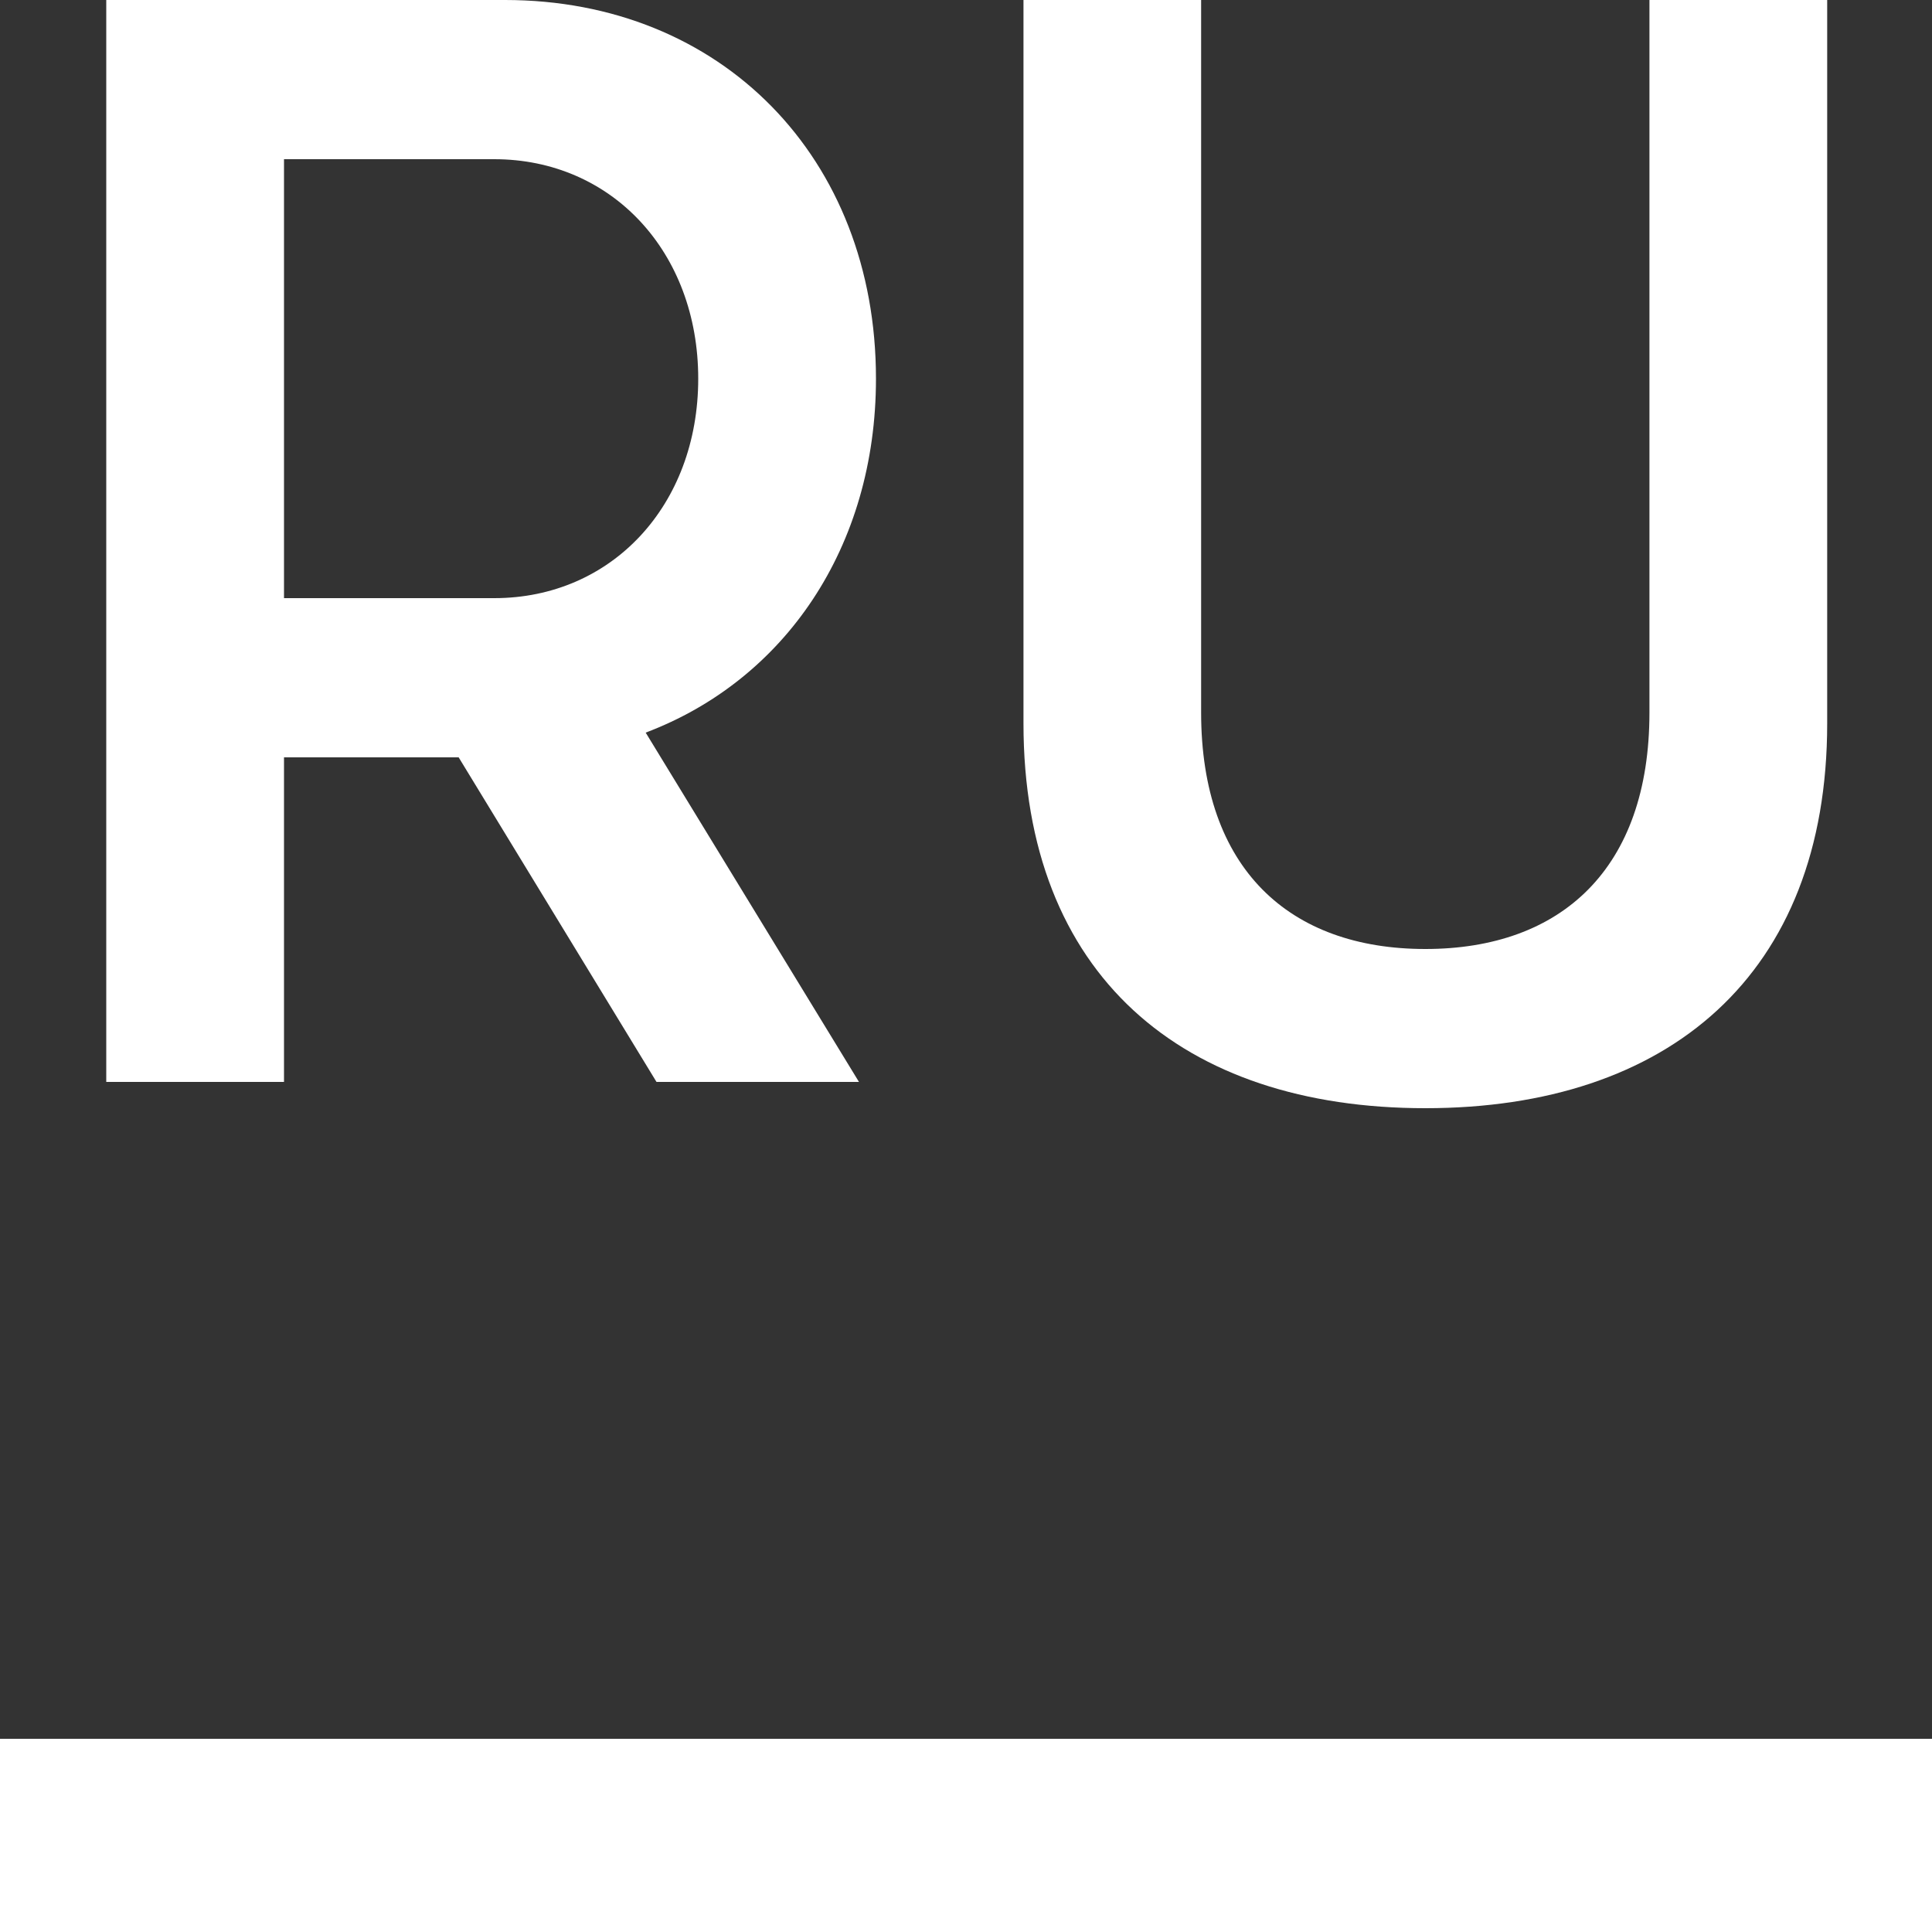
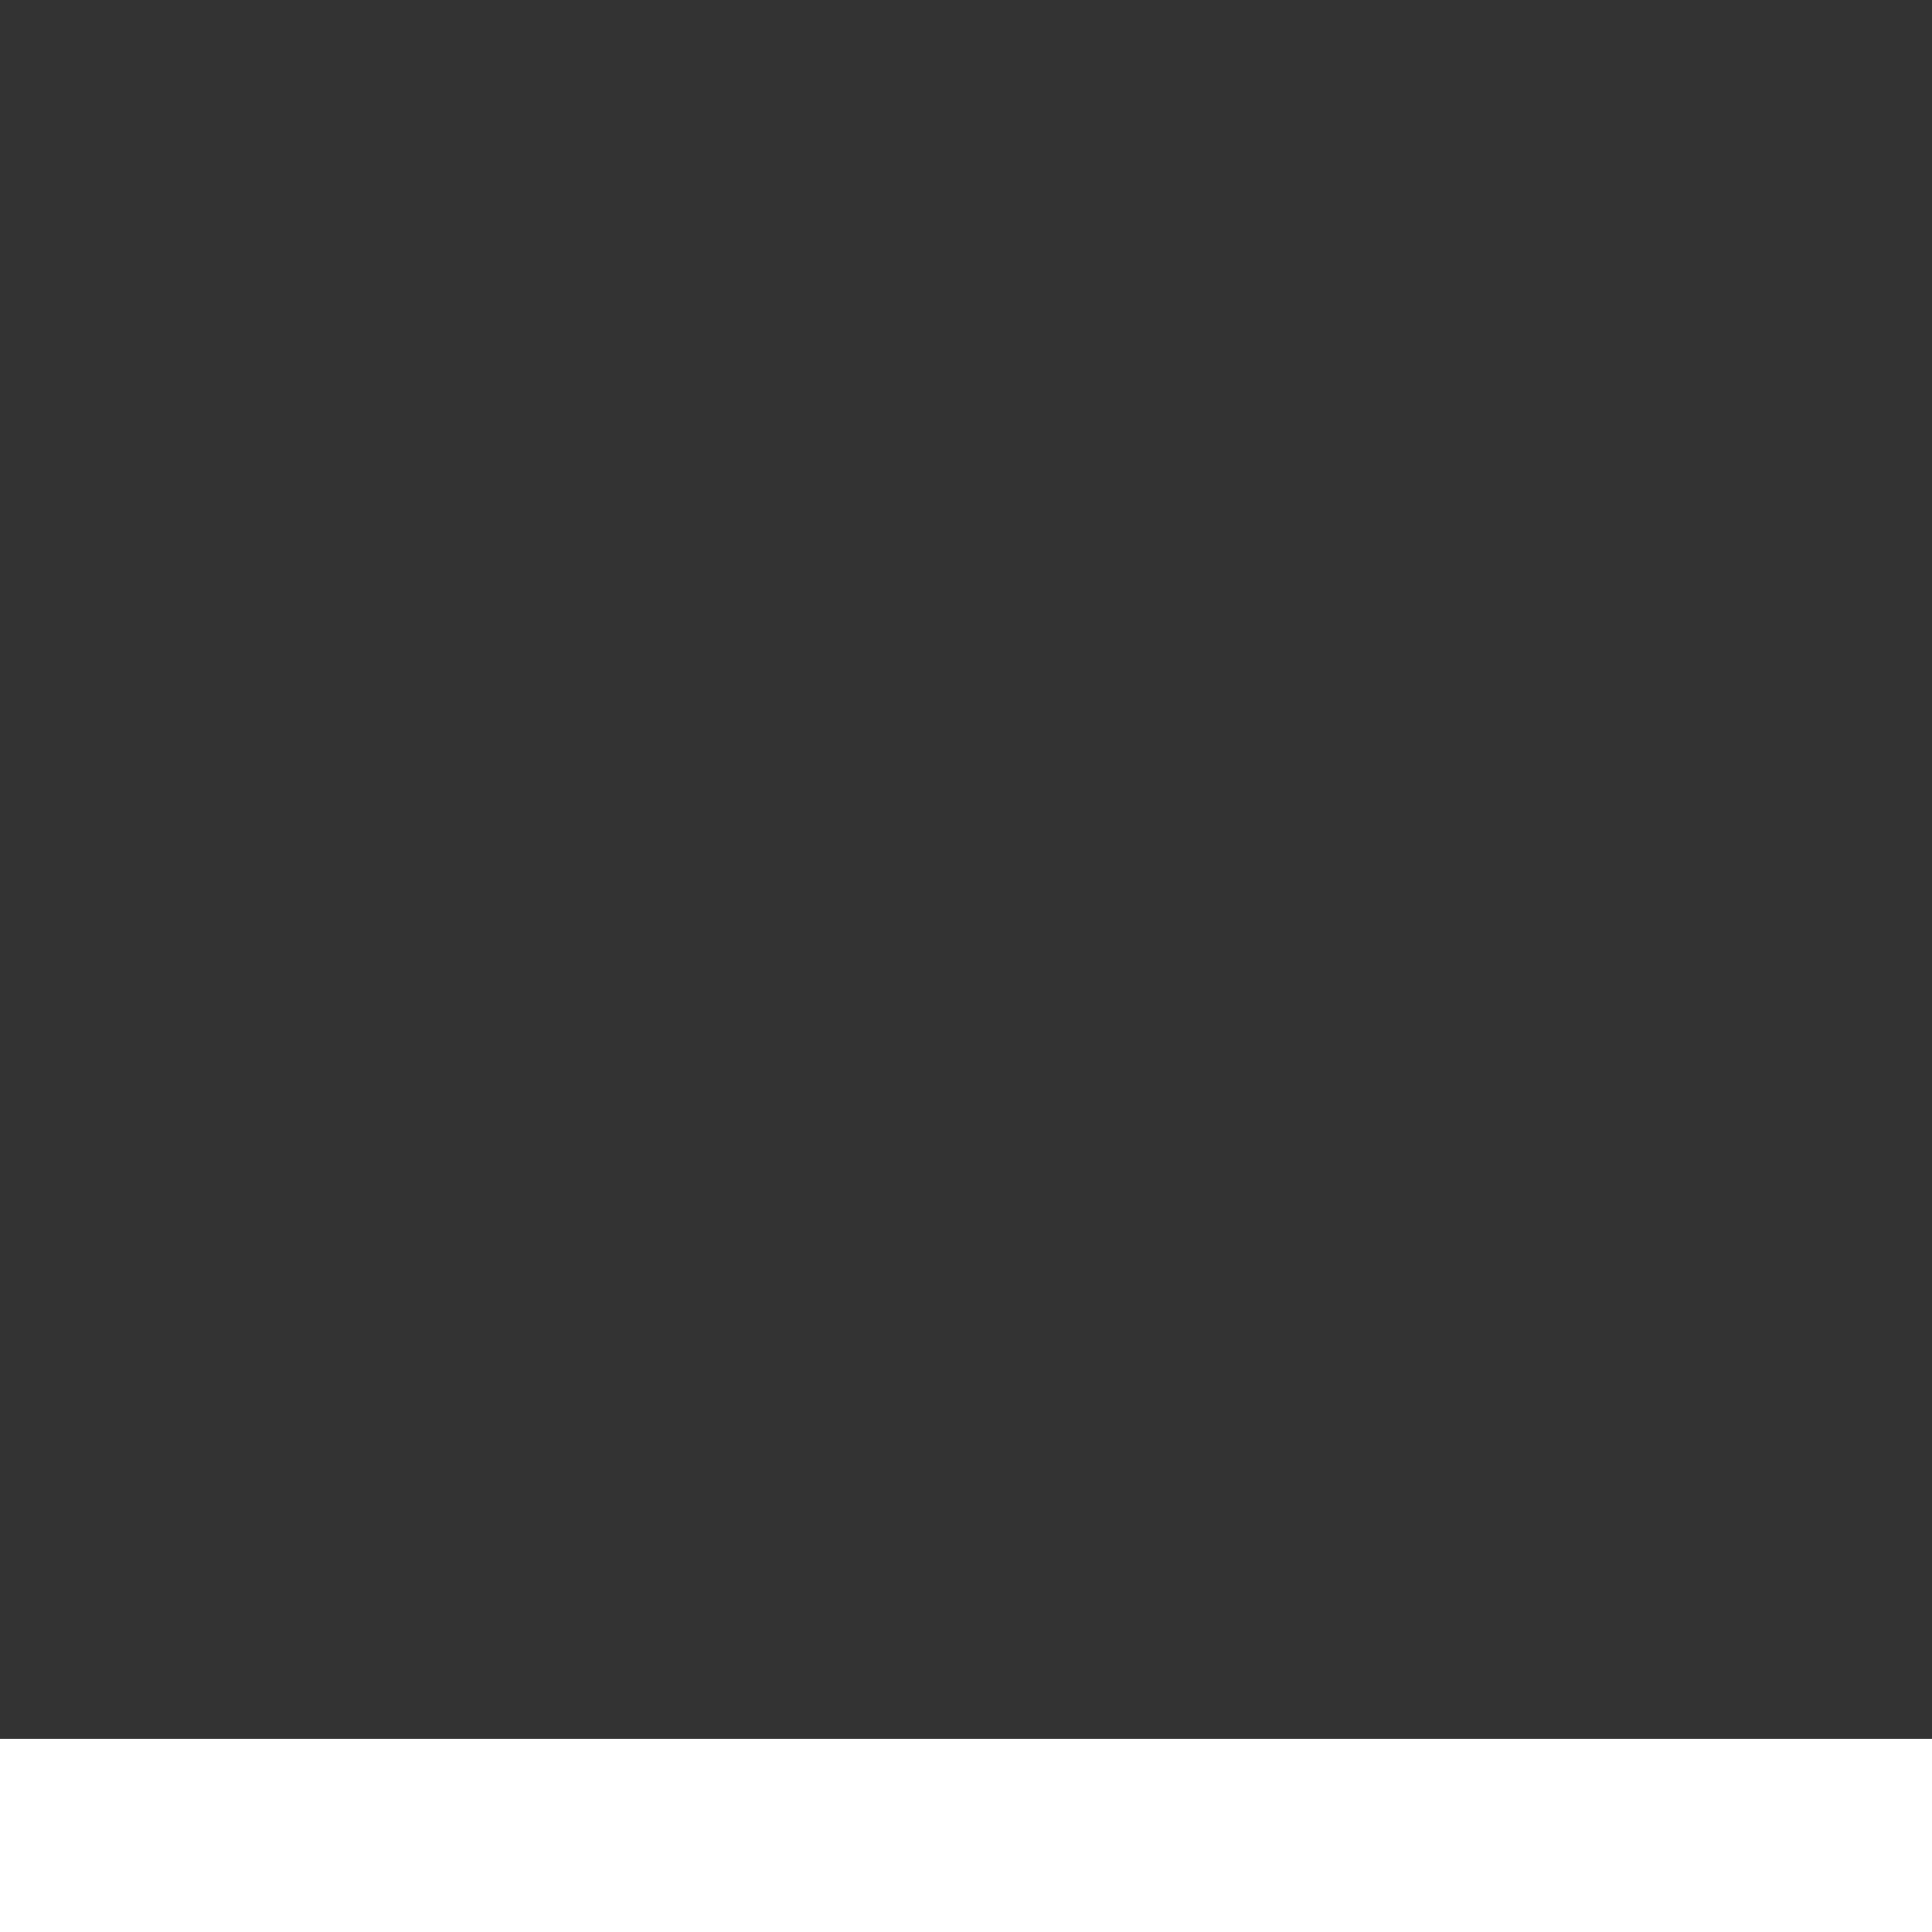
<svg xmlns="http://www.w3.org/2000/svg" width="20" height="20" viewBox="0 0 20 20" fill="none">
  <rect x="0" y="0" width="20" height="20" fill="#333333" stroke="none" />
-   <path d="M14.755 11.472C12.242 11.472 10.595 10.096 10.595 7.488V0H12.434V7.376C12.434 8.992 13.347 9.824 14.755 9.824C16.163 9.824 17.075 8.992 17.075 7.376V0H18.915V7.488C18.915 10.096 17.267 11.472 14.755 11.472Z" fill="white" />
-   <path d="M9.068 3.92C9.068 5.664 8.124 7.04 6.684 7.584L8.892 11.2H6.796L4.748 7.84H2.94V11.2H1.1V0H5.228C7.468 0 9.068 1.632 9.068 3.92ZM5.116 1.648H2.94V6.192H5.116C6.332 6.192 7.228 5.232 7.228 3.92C7.228 2.608 6.332 1.648 5.116 1.648Z" fill="white" />
  <path fill-rule="evenodd" clip-rule="evenodd" d="M20 20H0V18H20V20Z" fill="white" />
</svg>